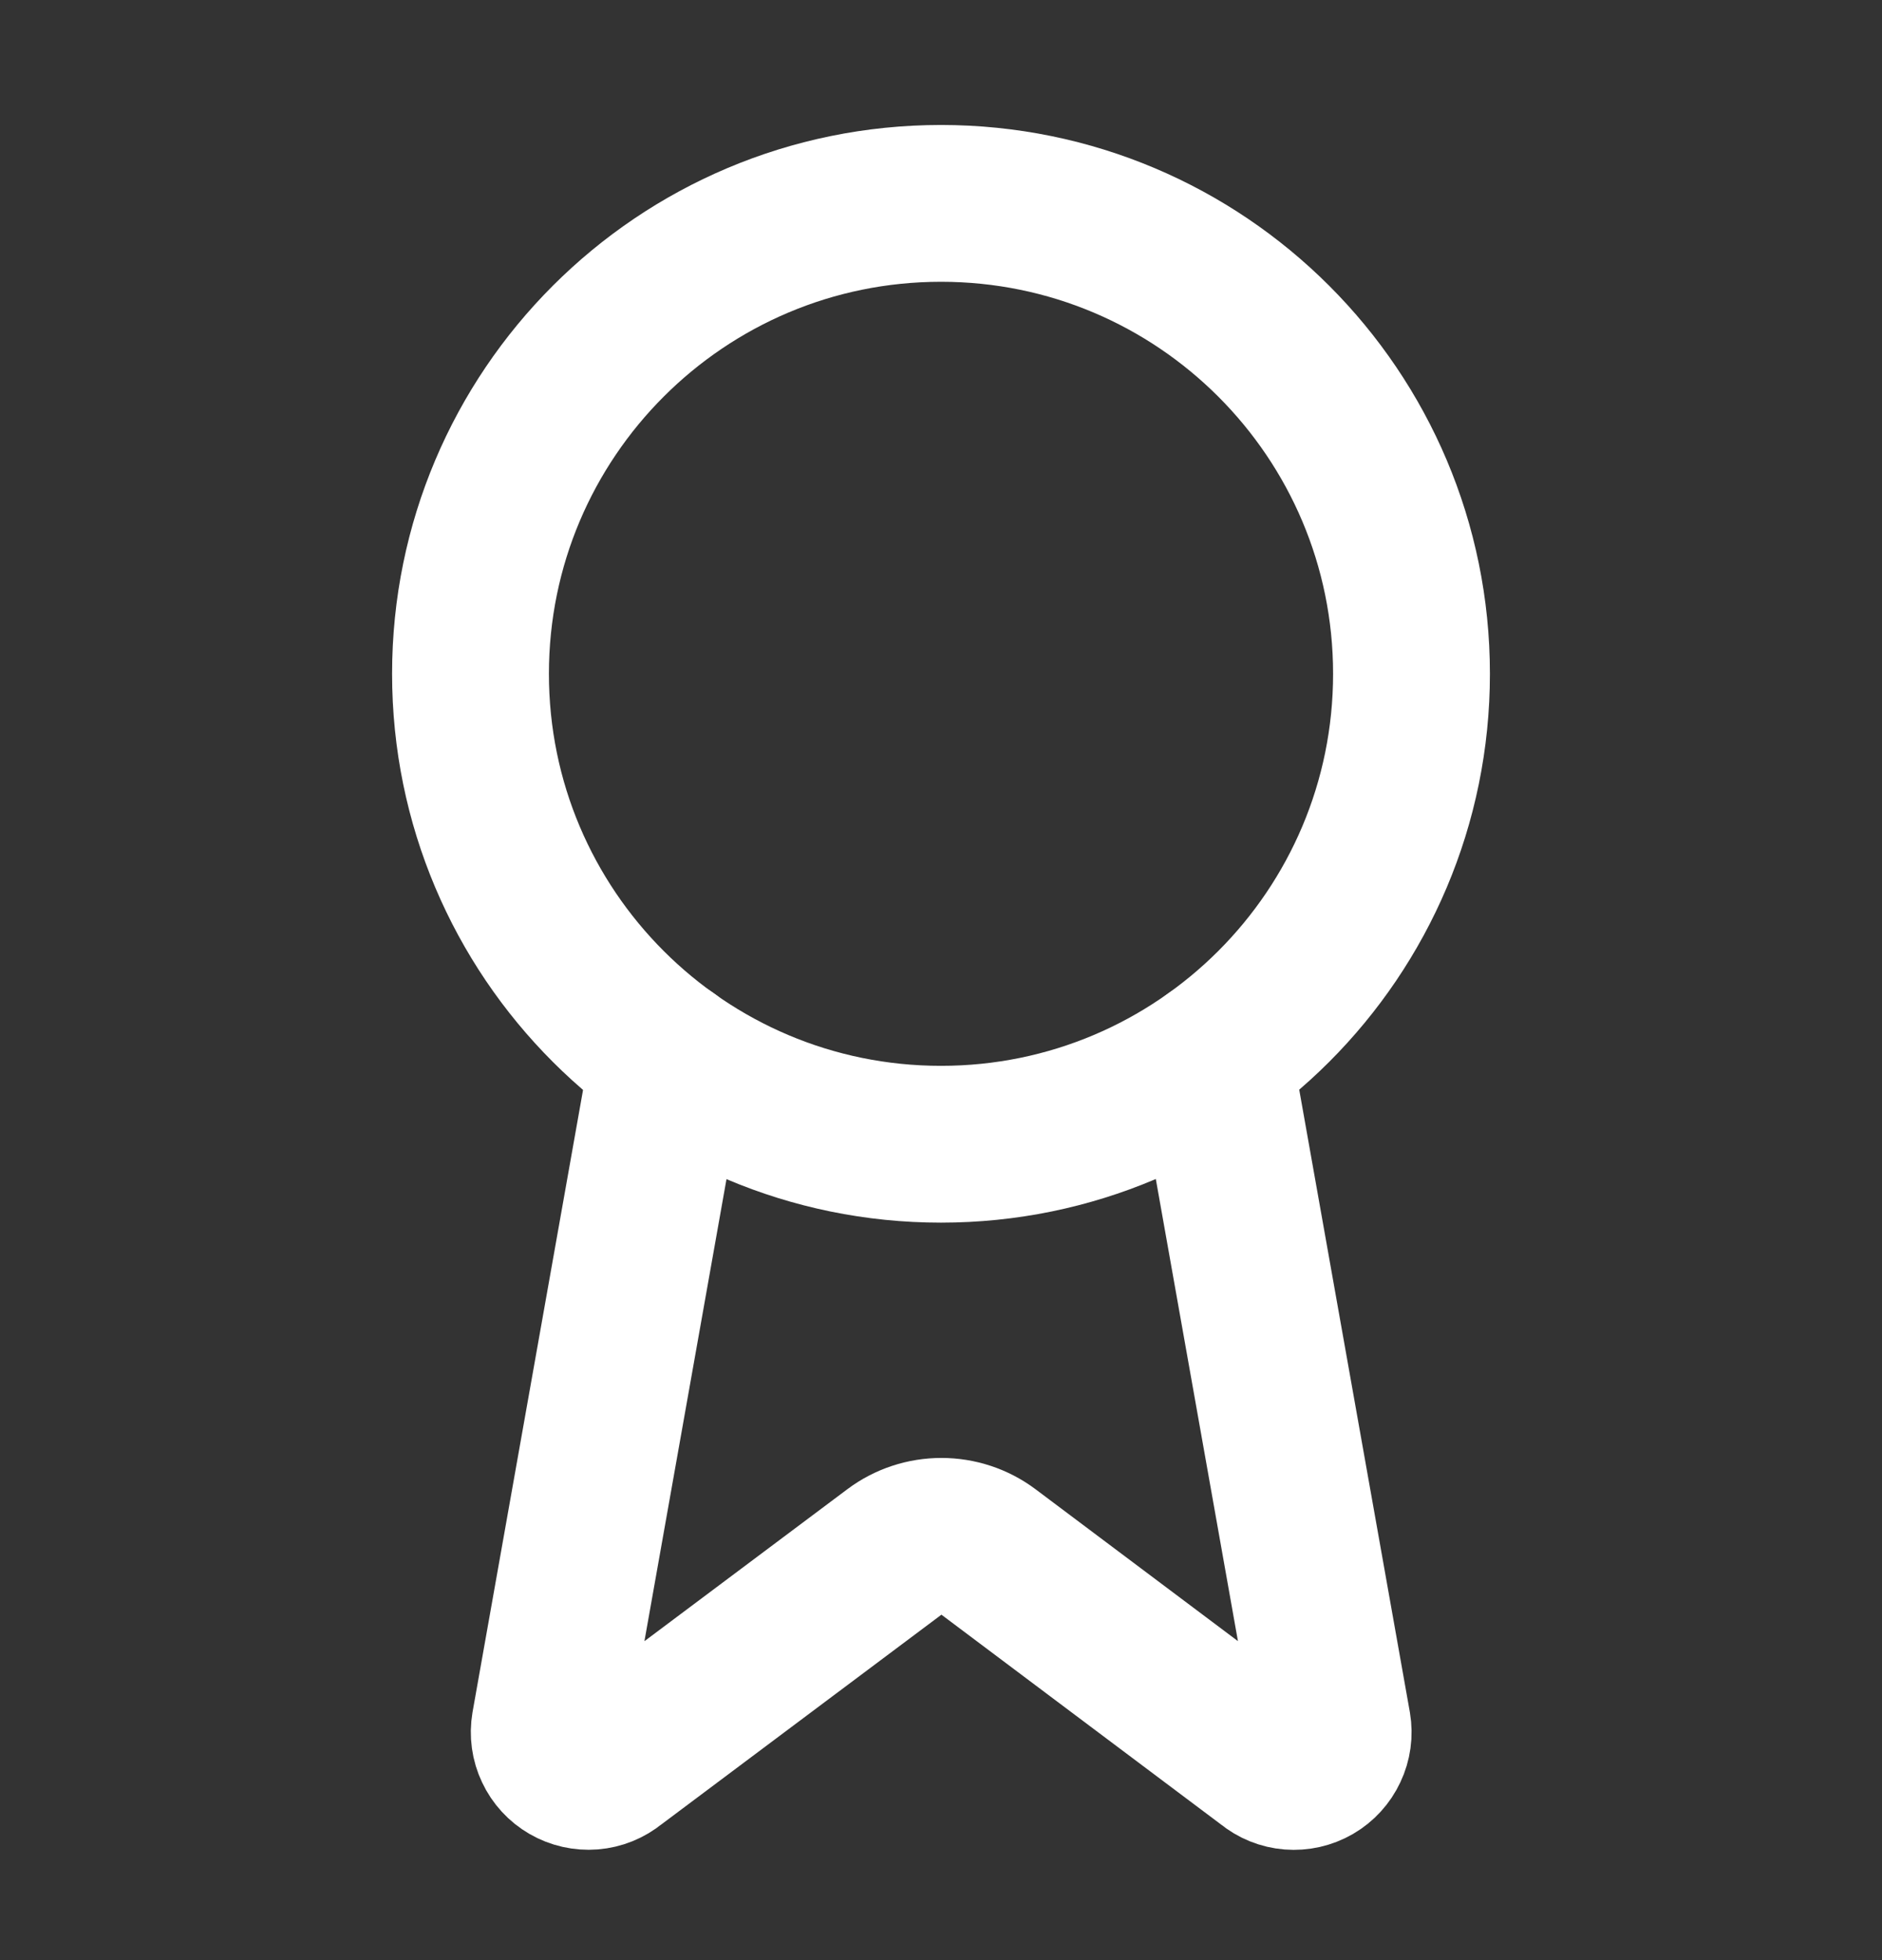
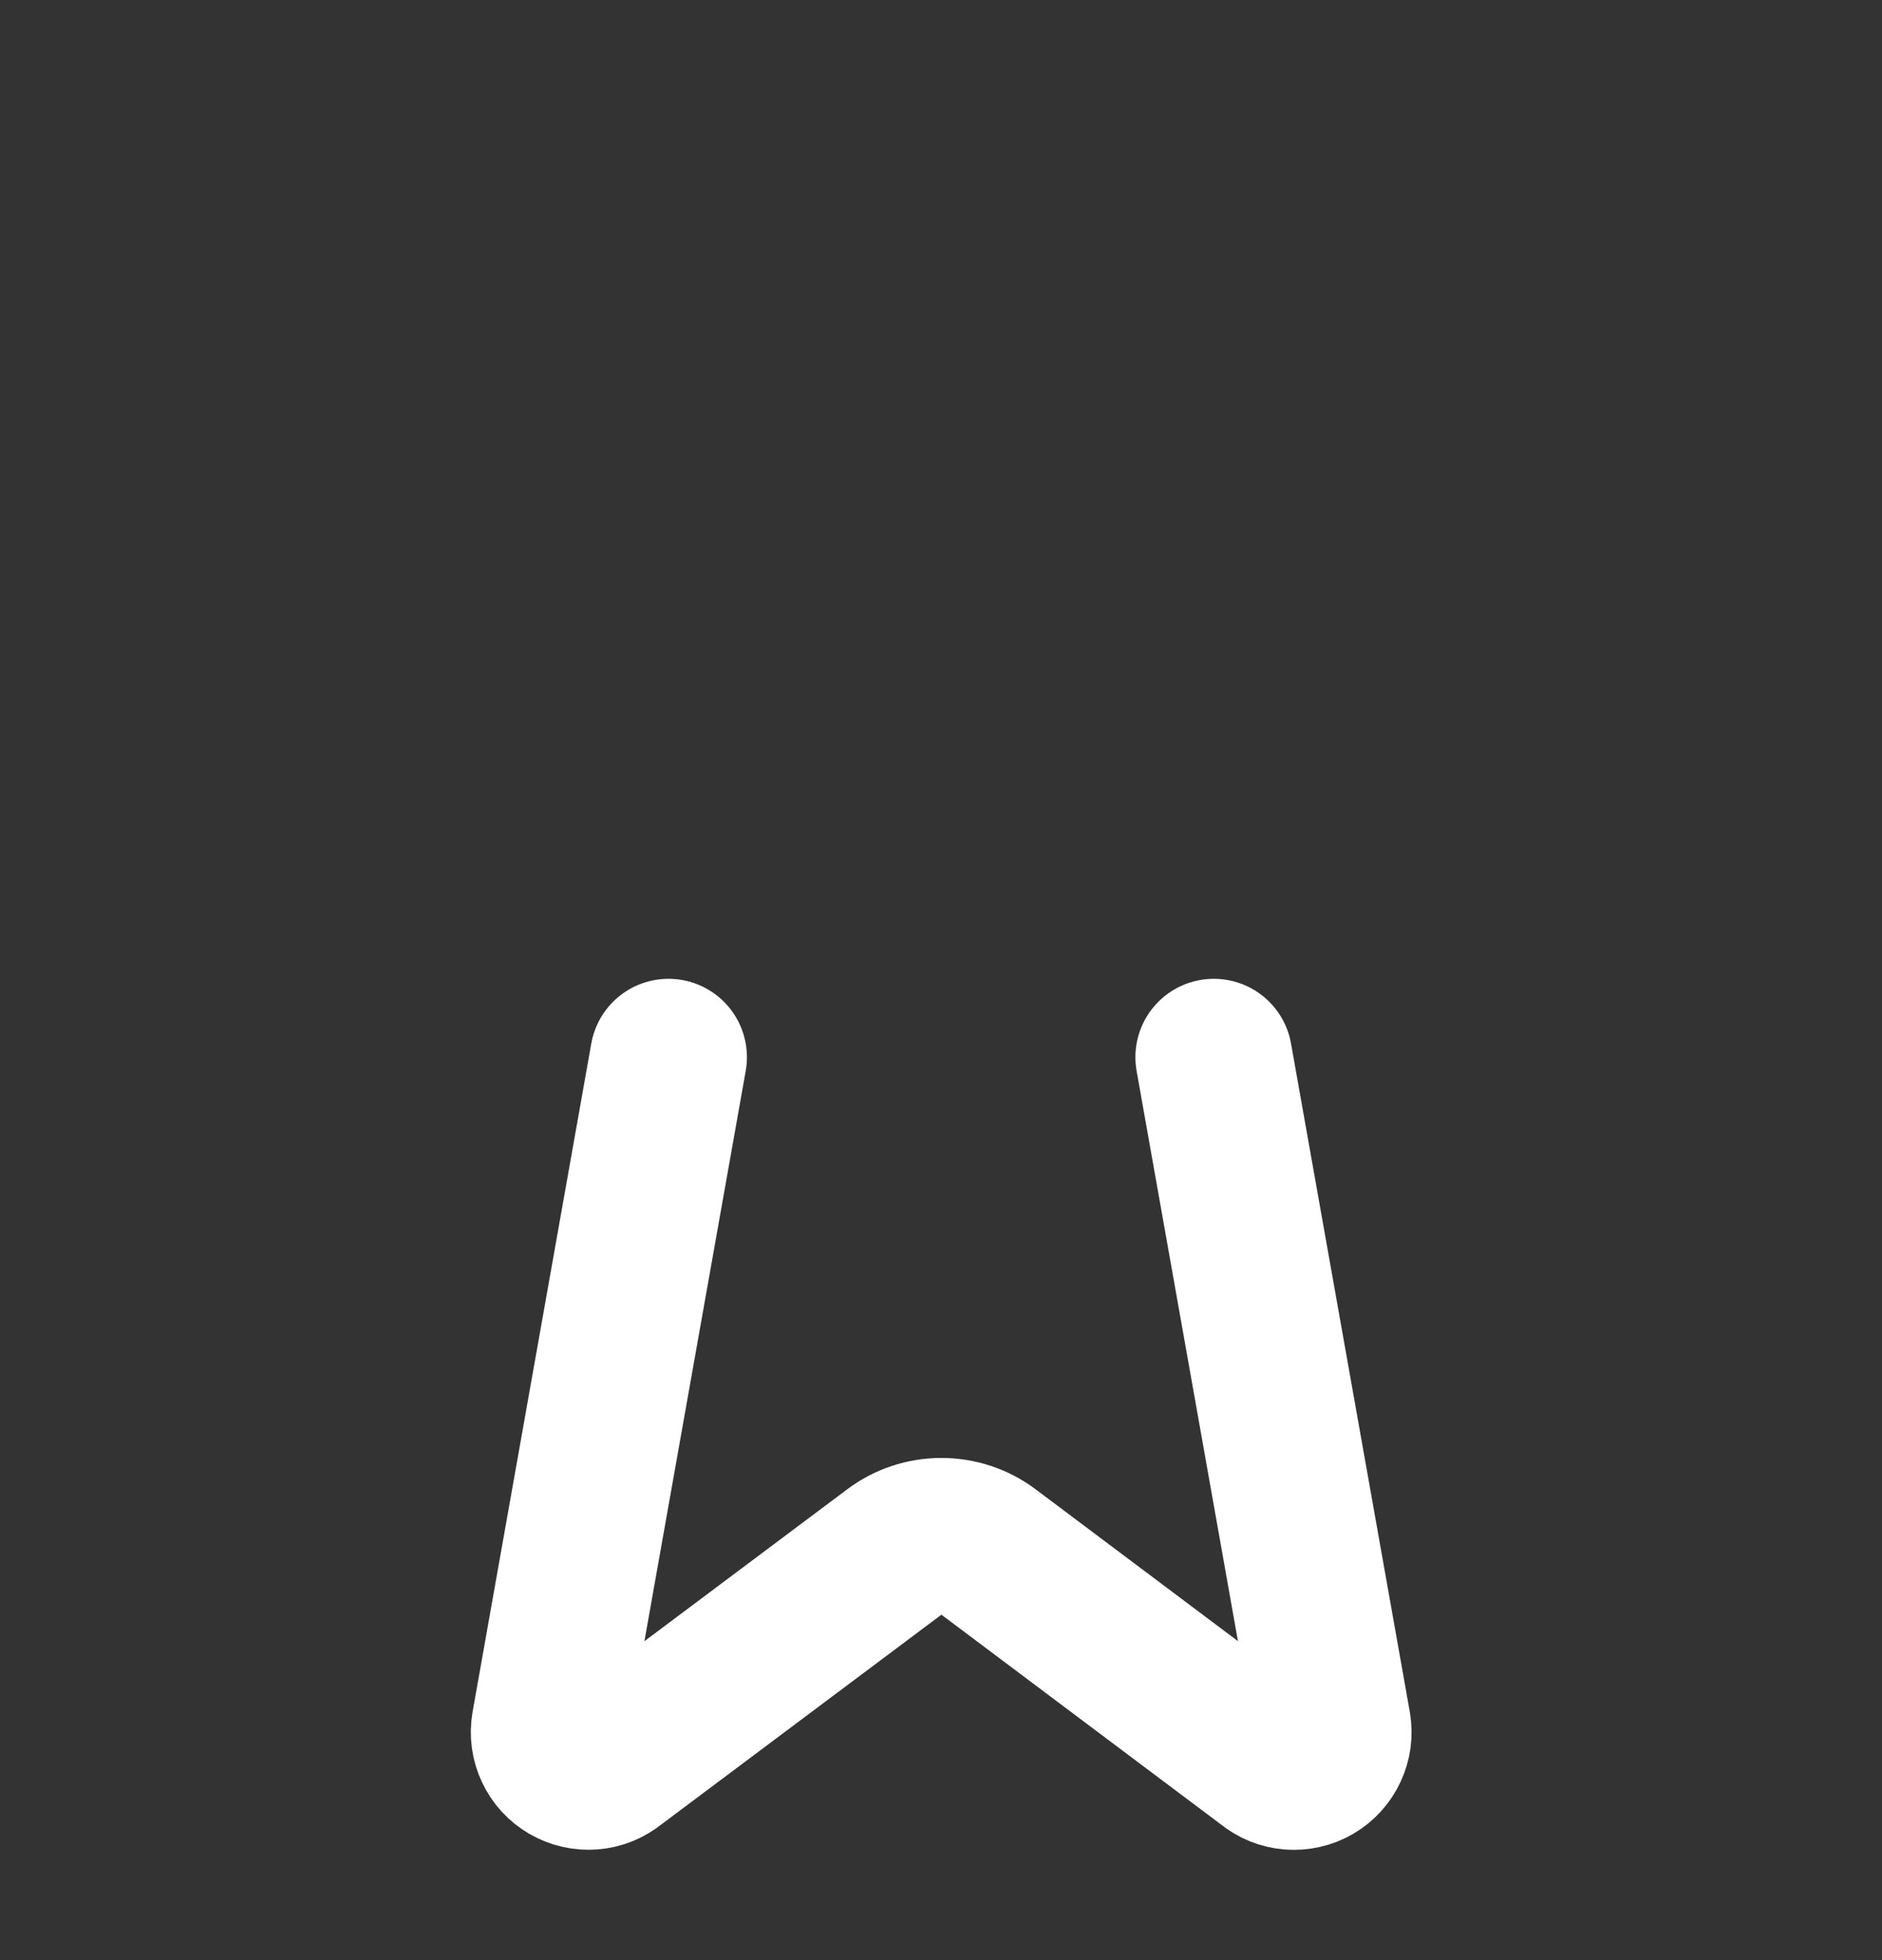
<svg xmlns="http://www.w3.org/2000/svg" width="24" height="25" viewBox="0 0 24 25" fill="none">
  <rect x="0" y="0" width="24" height="25" fill="#333333" stroke="none" />
  <path d="M15.479 13.484L16.994 22.01C17.011 22.111 16.997 22.214 16.953 22.306C16.91 22.398 16.84 22.475 16.752 22.526C16.664 22.577 16.562 22.6 16.46 22.592C16.359 22.584 16.262 22.545 16.184 22.48L12.604 19.793C12.431 19.664 12.221 19.595 12.005 19.595C11.79 19.595 11.579 19.664 11.407 19.793L7.821 22.479C7.742 22.544 7.646 22.583 7.544 22.591C7.443 22.599 7.341 22.576 7.253 22.525C7.165 22.474 7.095 22.398 7.052 22.306C7.008 22.214 6.994 22.111 7.011 22.01L8.525 13.484" stroke="white" stroke-width="2" stroke-linecap="round" stroke-linejoin="round" />
-   <path d="M12 14.594C15.314 14.594 18 11.908 18 8.594C18 5.28 15.314 2.594 12 2.594C8.686 2.594 6 5.28 6 8.594C6 11.908 8.686 14.594 12 14.594Z" stroke="white" stroke-width="2" stroke-linecap="round" stroke-linejoin="round" />
</svg>